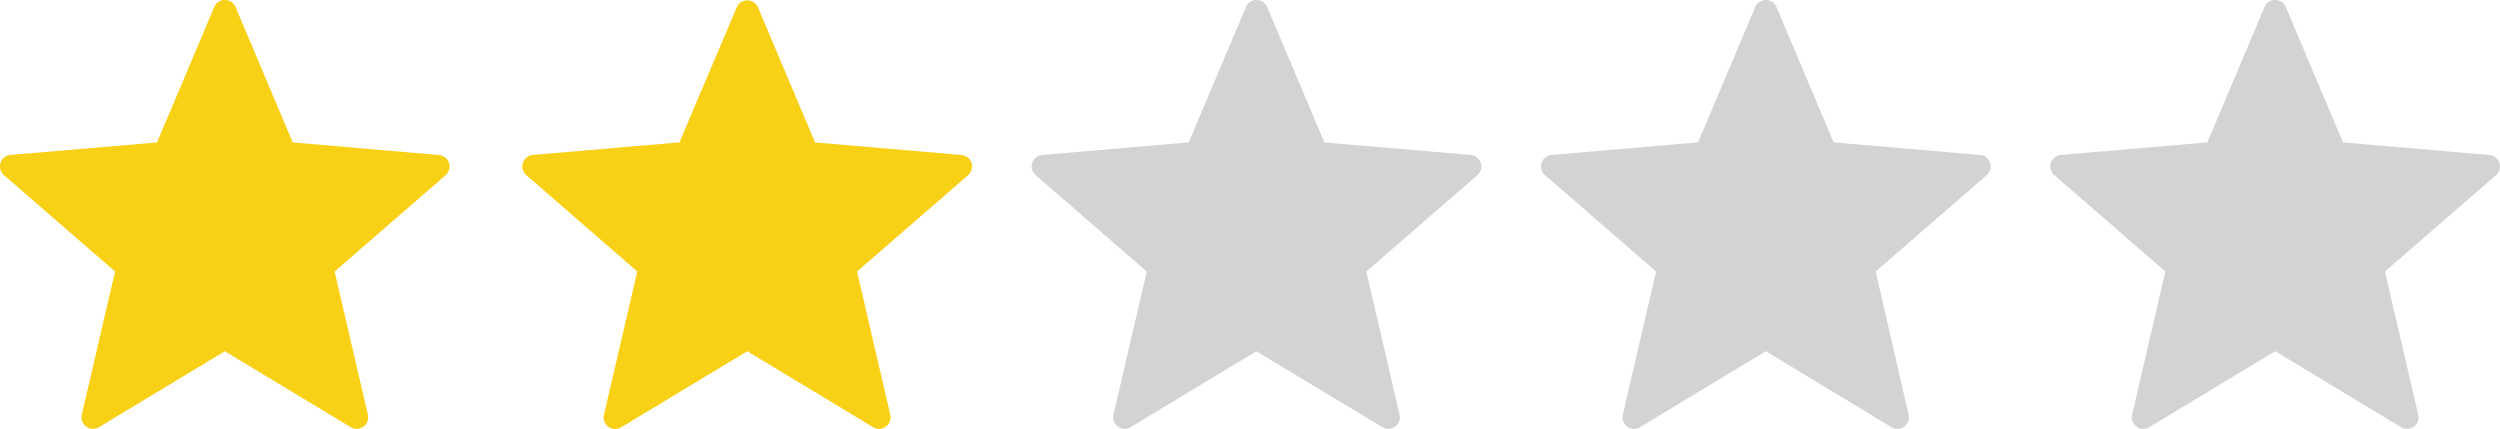
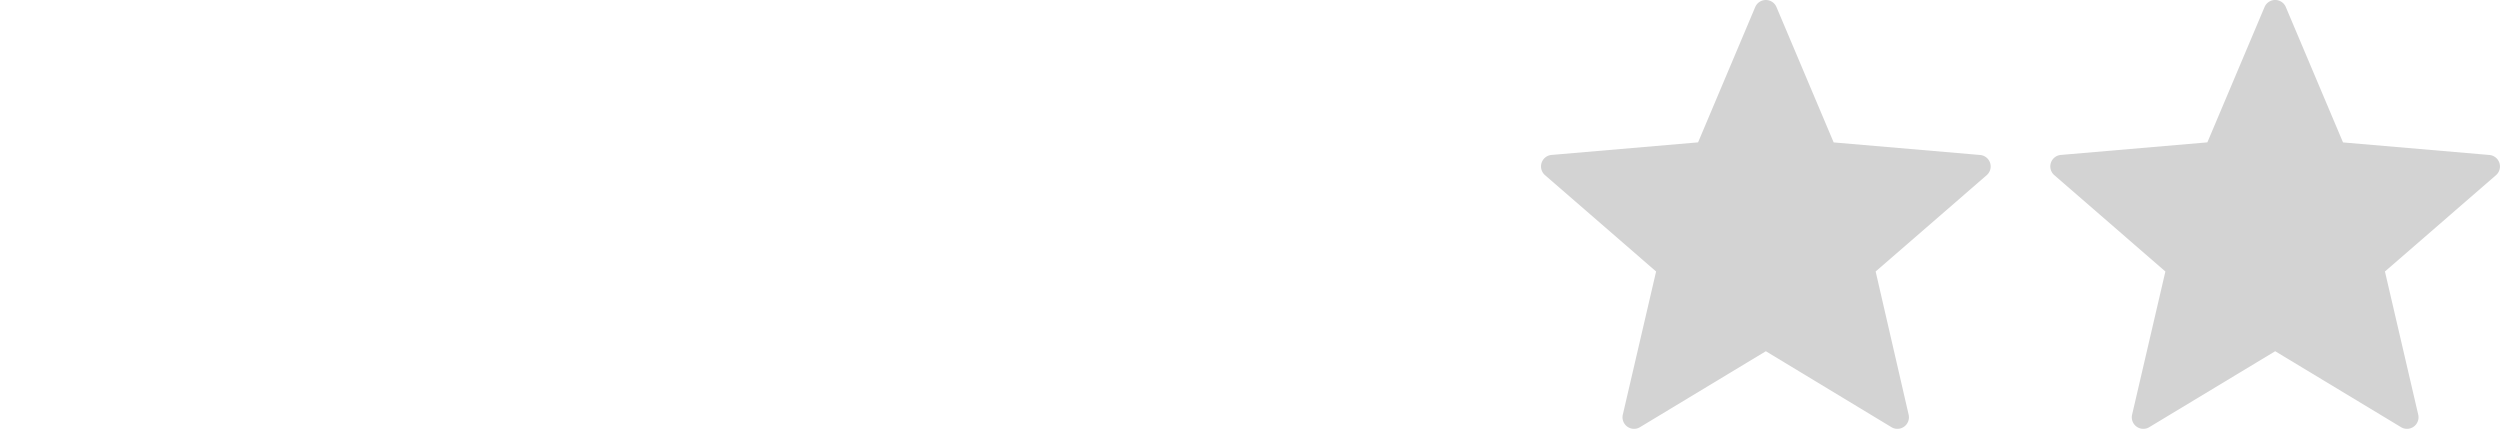
<svg xmlns="http://www.w3.org/2000/svg" id="Слой_1" data-name="Слой 1" viewBox="0 0 413.91 71">
  <defs>
    <style>.cls-1{fill:#F8D016;}.cls-2{fill:#d3d3d3;}</style>
  </defs>
  <title>3</title>
-   <path class="cls-1" d="M39,1.17l9.47,22.41L72.7,25.67A1.91,1.91,0,0,1,73.79,29L55.4,44.95l5.51,23.7a1.91,1.91,0,0,1-2.85,2.07L37.23,58.15,16.39,70.72a1.91,1.91,0,0,1-2.85-2.07l5.51-23.7L0.66,29a1.91,1.91,0,0,1,1.09-3.35L26,23.58,35.47,1.17A1.91,1.91,0,0,1,39,1.17Z" transform="translate(0 0)" />
-   <path class="cls-1" d="M125.47,1.17l9.47,22.41,24.25,2.08A1.91,1.91,0,0,1,160.28,29L141.89,44.95l5.51,23.7a1.91,1.91,0,0,1-2.85,2.07L123.72,58.15,102.88,70.72A1.91,1.91,0,0,1,100,68.65l5.51-23.7L87.15,29a1.91,1.91,0,0,1,1.09-3.35l24.25-2.08L122,1.17A1.91,1.91,0,0,1,125.47,1.17Z" transform="translate(0 0)" />
-   <path class="cls-2" d="M209.8,1.17l9.47,22.41,24.25,2.08A1.91,1.91,0,0,1,244.6,29L226.21,44.95l5.51,23.7a1.91,1.91,0,0,1-2.85,2.07L208,58.15,187.2,70.72a1.91,1.91,0,0,1-2.85-2.07l5.51-23.7L171.47,29a1.91,1.91,0,0,1,1.09-3.35l24.25-2.08,9.47-22.41A1.91,1.91,0,0,1,209.8,1.17Z" transform="translate(0 0)" />
  <path class="cls-2" d="M294.12,1.17l9.47,22.41,24.25,2.08A1.91,1.91,0,0,1,328.93,29L310.54,44.95,316,68.65a1.91,1.91,0,0,1-2.85,2.07L292.36,58.15,271.53,70.72a1.91,1.91,0,0,1-2.85-2.07l5.51-23.7L255.8,29a1.91,1.91,0,0,1,1.09-3.35l24.25-2.08L290.6,1.17A1.91,1.91,0,0,1,294.12,1.17Z" transform="translate(0 0)" />
  <path class="cls-2" d="M378.45,1.17l9.47,22.41,24.25,2.08A1.91,1.91,0,0,1,413.25,29L394.86,44.95l5.51,23.7a1.91,1.91,0,0,1-2.85,2.07L376.69,58.15,355.85,70.72A1.91,1.91,0,0,1,353,68.65l5.51-23.7L340.12,29a1.91,1.91,0,0,1,1.09-3.35l24.25-2.08,9.47-22.41A1.91,1.91,0,0,1,378.45,1.17Z" transform="translate(0 0)" />
</svg>